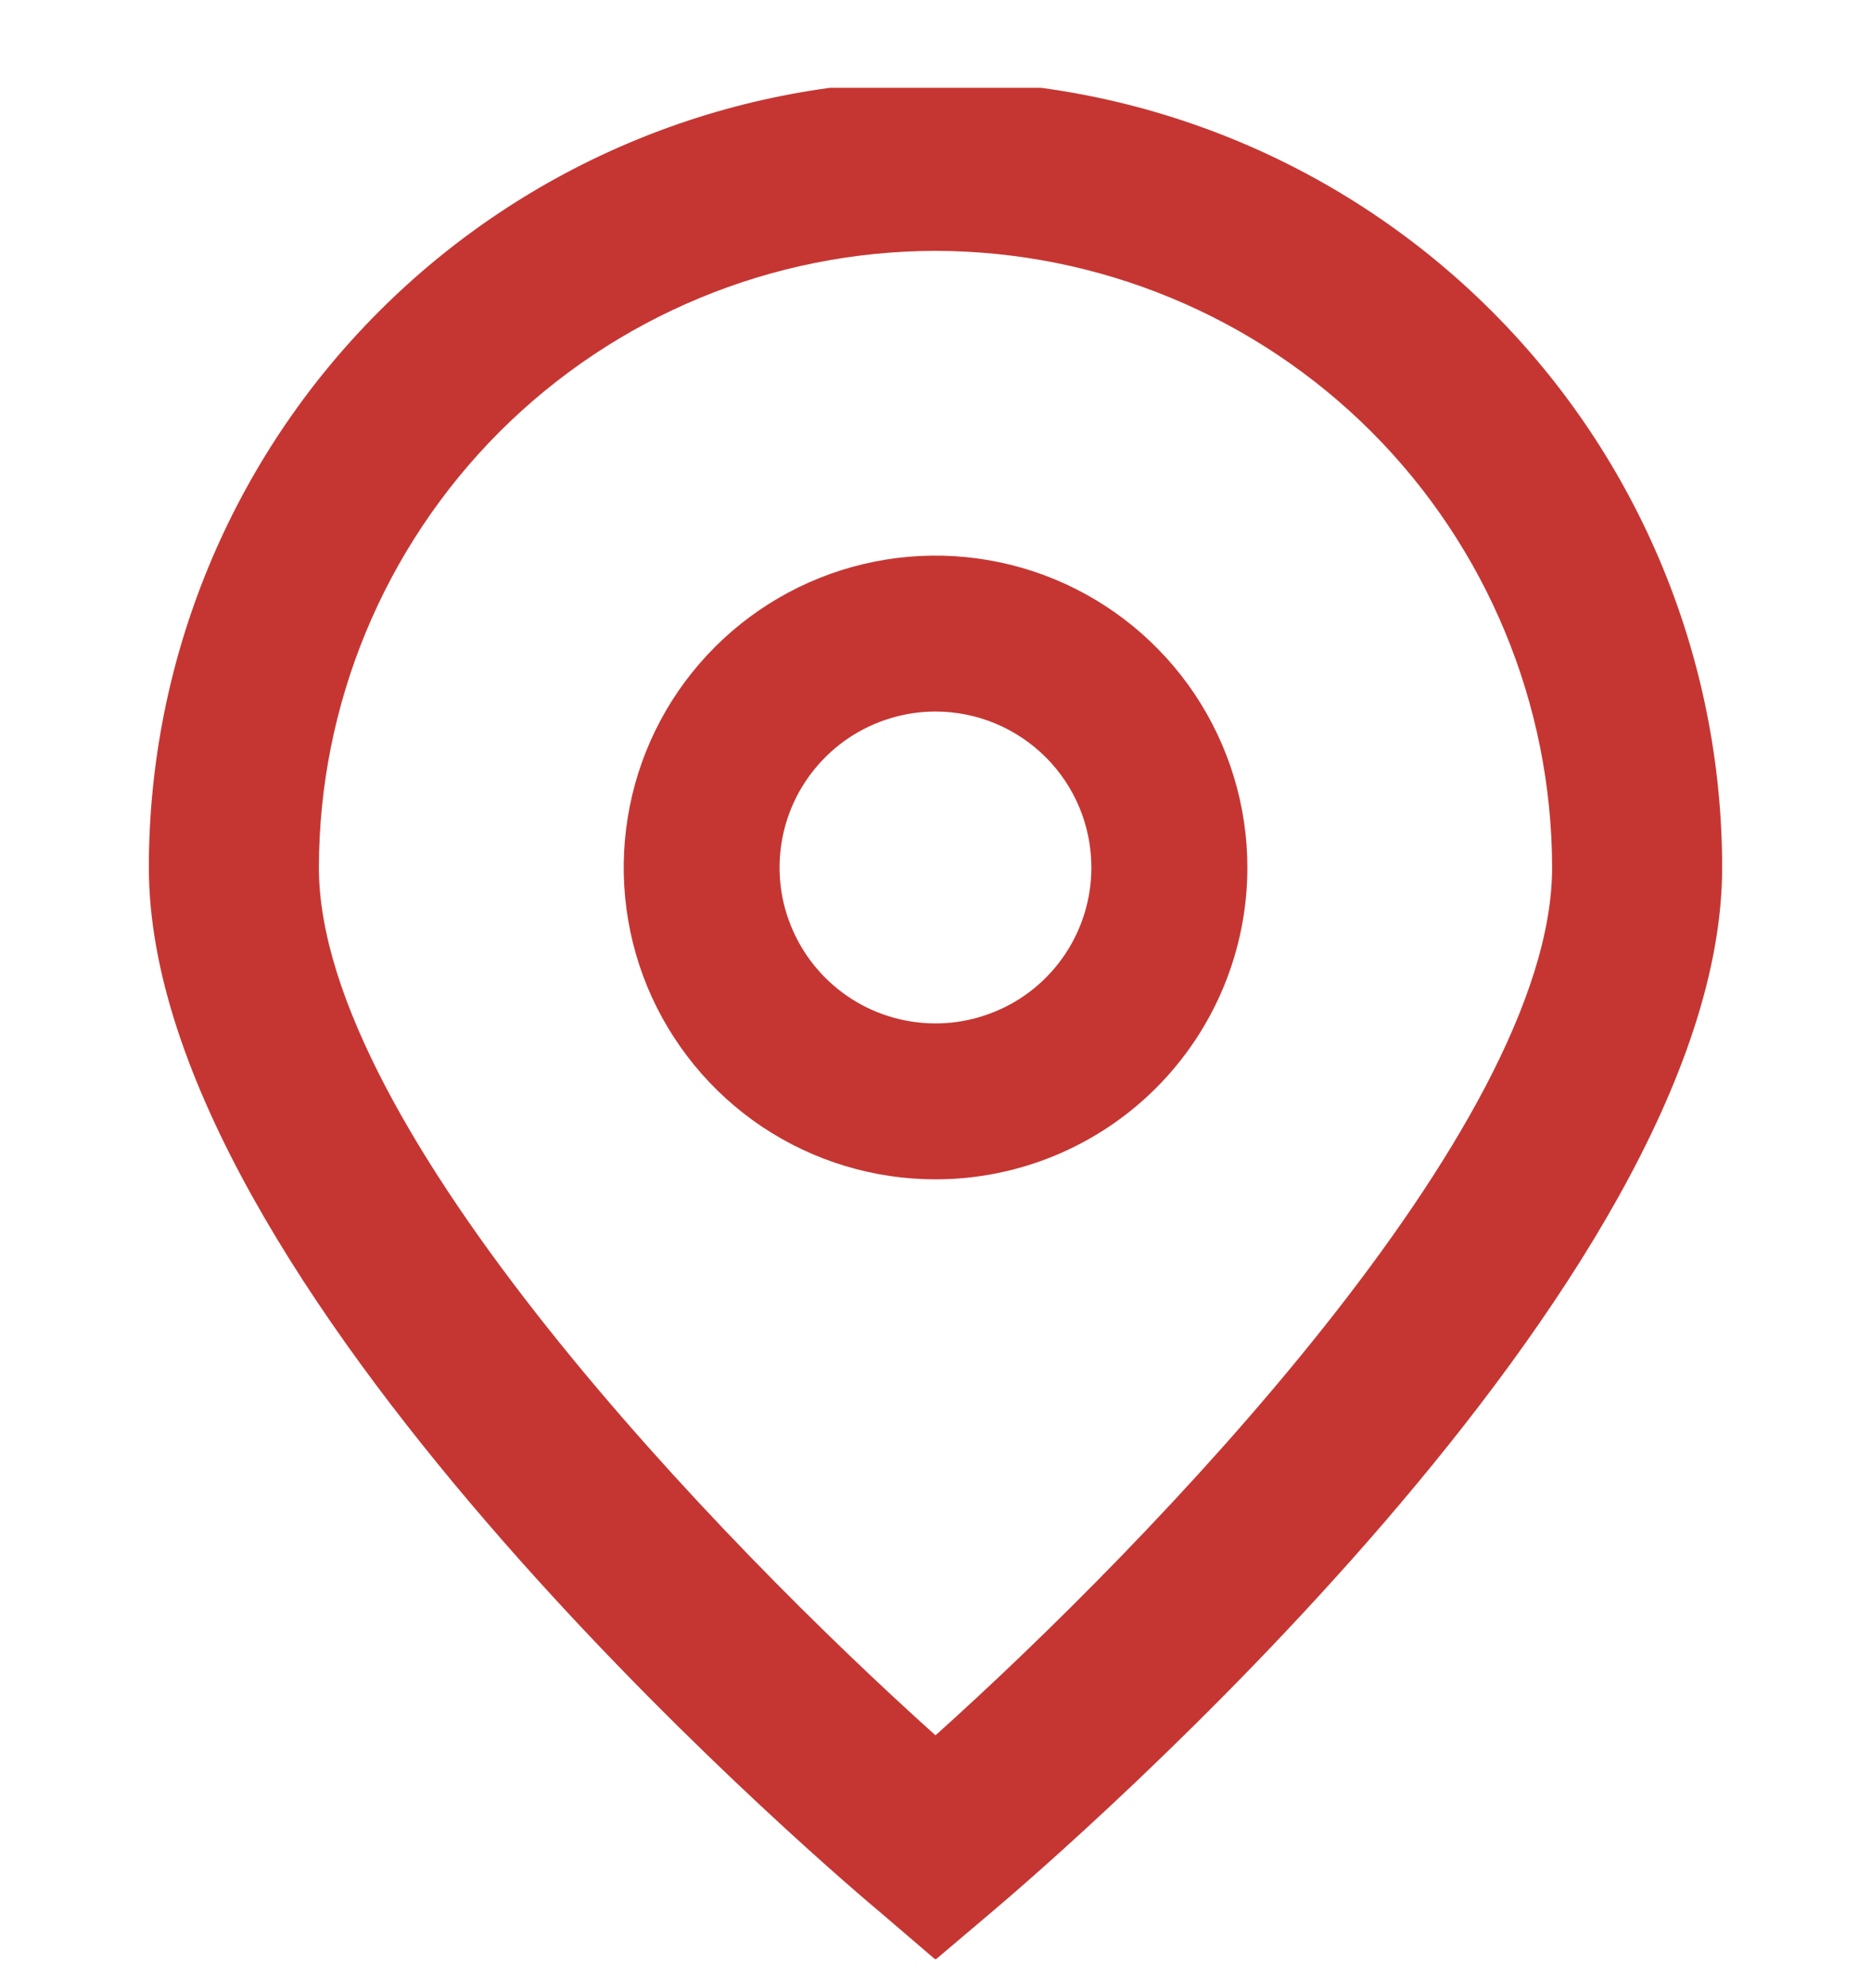
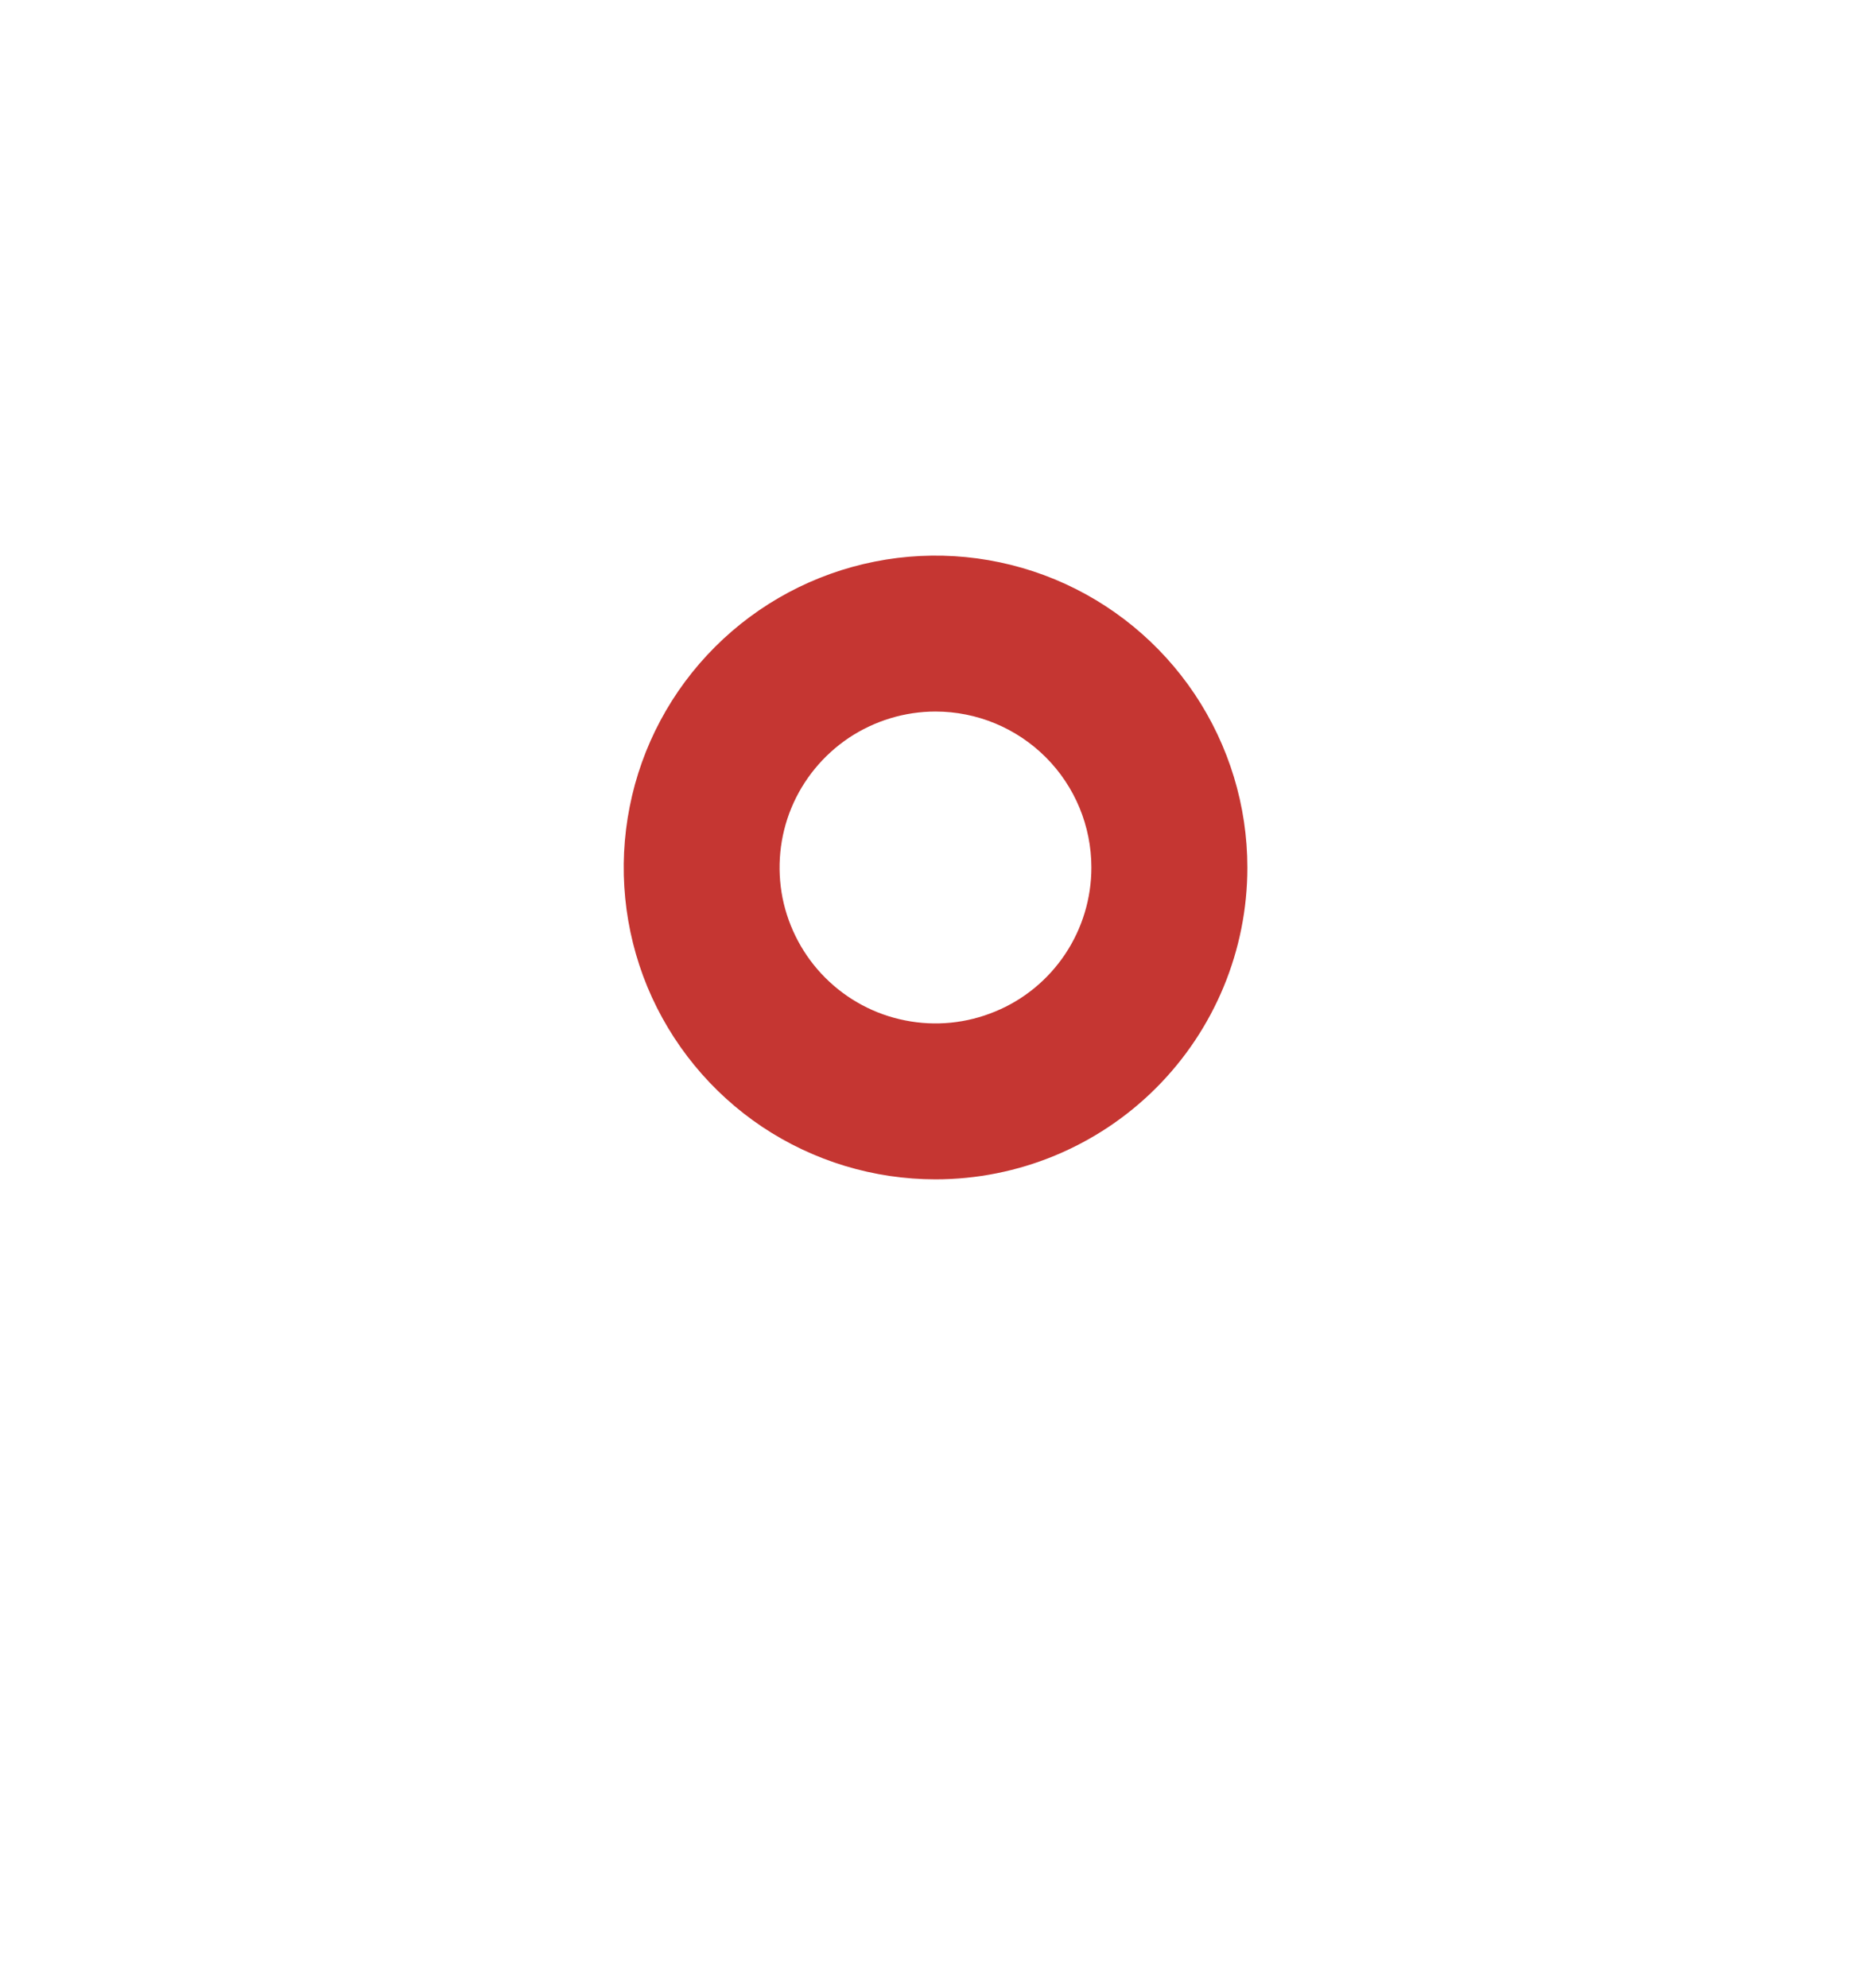
<svg xmlns="http://www.w3.org/2000/svg" width="16" height="17" viewBox="0 0 16 17" fill="none">
  <g clip-path="url(#clip0)">
-     <path d="M8 16.756L7.533 16.356C6.89 15.818 1.273 10.966 1.273 7.418C1.273 5.634 1.981 3.922 3.243 2.661C4.505 1.399 6.216 0.69 8 0.69C9.784 0.69 11.495 1.399 12.757 2.661C14.019 3.922 14.727 5.634 14.727 7.418C14.727 10.966 9.11 15.818 8.469 16.359L8 16.756ZM8 2.145C6.602 2.147 5.262 2.703 4.273 3.691C3.285 4.68 2.729 6.02 2.727 7.418C2.727 9.647 6.183 13.208 8 14.838C9.817 13.208 13.273 9.644 13.273 7.418C13.271 6.02 12.715 4.68 11.727 3.691C10.738 2.703 9.398 2.147 8 2.145Z" fill="#C53632" />
    <path d="M8 10.084C7.473 10.084 6.957 9.928 6.518 9.635C6.08 9.342 5.738 8.925 5.536 8.438C5.335 7.951 5.282 7.415 5.385 6.897C5.487 6.38 5.741 5.905 6.114 5.532C6.487 5.159 6.962 4.905 7.48 4.802C7.997 4.699 8.533 4.752 9.021 4.954C9.508 5.156 9.924 5.498 10.217 5.936C10.51 6.375 10.667 6.89 10.667 7.418C10.667 8.125 10.386 8.803 9.886 9.303C9.386 9.803 8.707 10.084 8 10.084ZM8 6.084C7.736 6.084 7.479 6.163 7.259 6.309C7.04 6.456 6.869 6.664 6.768 6.907C6.667 7.151 6.641 7.419 6.692 7.678C6.744 7.936 6.871 8.174 7.057 8.36C7.244 8.547 7.481 8.674 7.74 8.725C7.999 8.777 8.267 8.75 8.51 8.649C8.754 8.549 8.962 8.378 9.109 8.158C9.255 7.939 9.333 7.681 9.333 7.418C9.333 7.064 9.193 6.725 8.943 6.475C8.693 6.225 8.354 6.084 8 6.084Z" fill="#C53632" />
  </g>
  <defs>
    <clipPath id="clip0">
      <rect width="16" height="16" fill="white" transform="translate(0 0.751)" />
    </clipPath>
  </defs>
</svg>